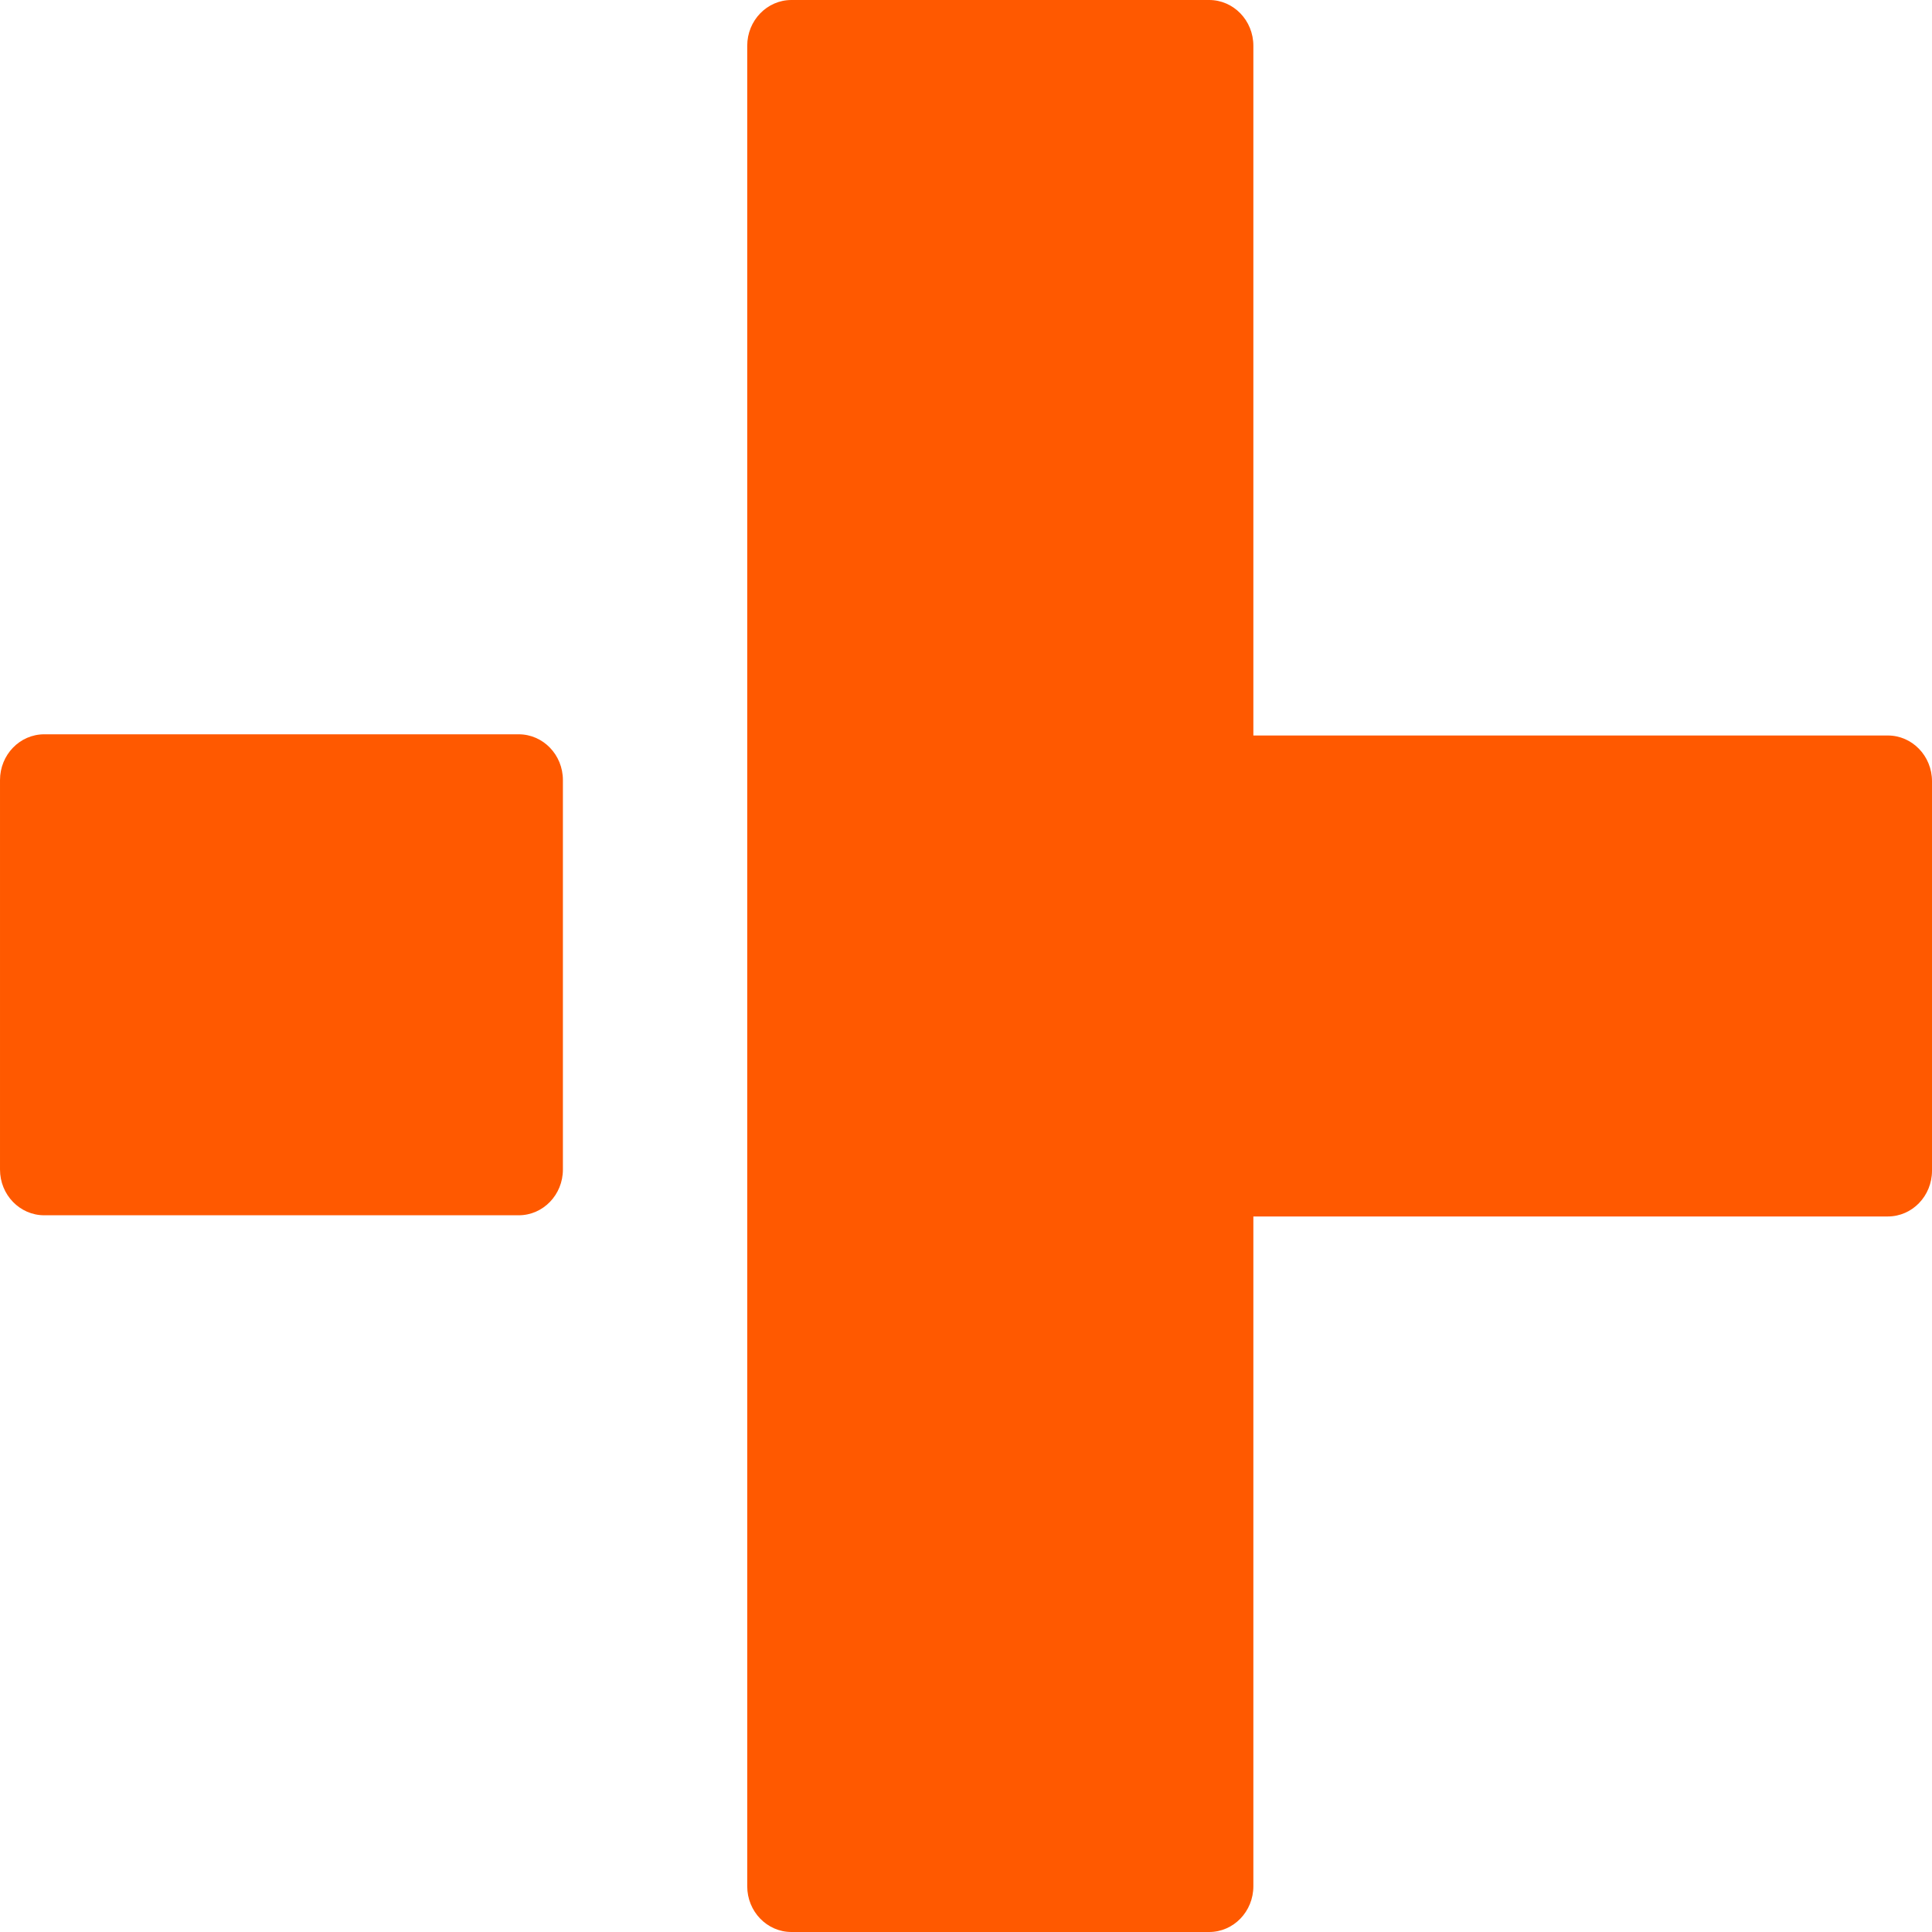
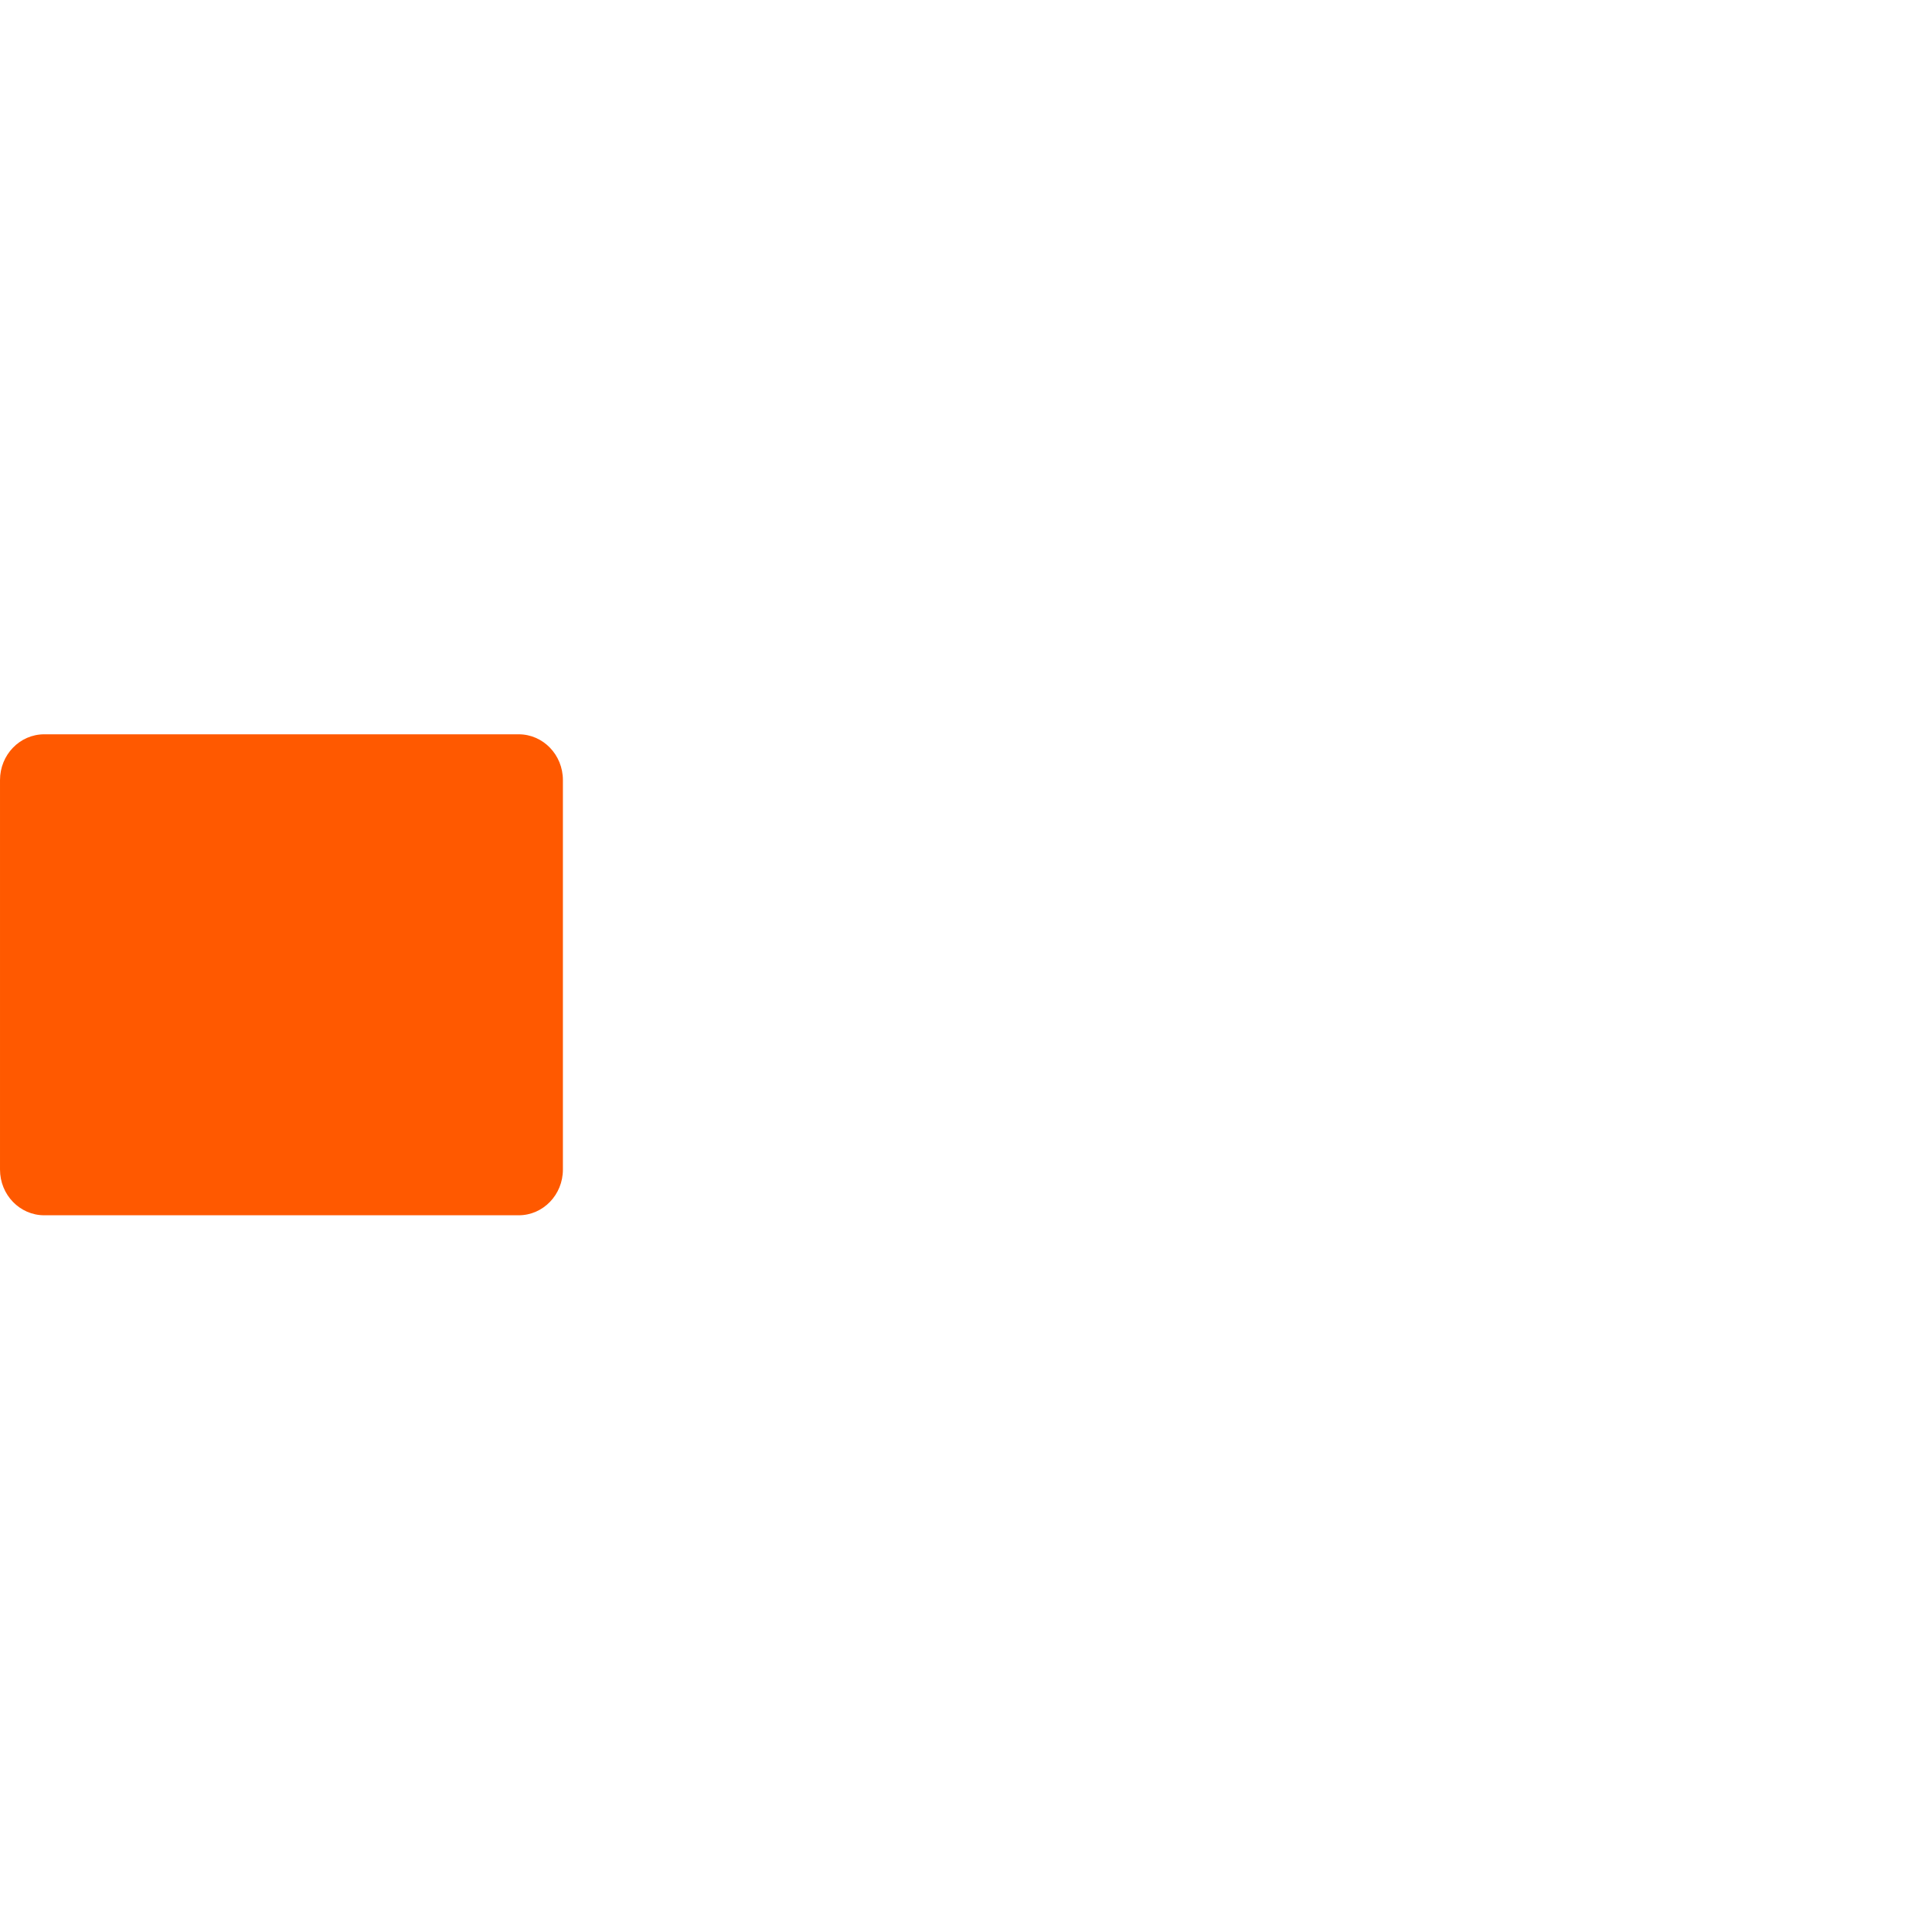
<svg xmlns="http://www.w3.org/2000/svg" width="42" height="42" viewBox="0 0 42 42" fill="none">
-   <path d="M41.039 15.989H27.247V0.995C27.247 0.445 26.817 -0 26.286 -0H17.205C16.675 -0 16.244 0.445 16.244 0.995V41.005C16.244 41.555 16.675 42 17.205 42H26.286C26.817 42 27.247 41.555 27.247 41.005V26.445H41.039C41.57 26.445 42 26 42 25.45V16.983C42 16.434 41.57 15.989 41.039 15.989Z" fill="#FF5900" />
  <path d="M11.276 15.963H0.961C0.43 15.963 8.65459e-05 16.409 8.65459e-05 16.958V25.425C8.65459e-05 25.974 0.43 26.419 0.961 26.419H11.276C11.807 26.419 12.237 25.974 12.237 25.425V16.958C12.237 16.409 11.807 15.963 11.276 15.963Z" fill="#FF5900" />
</svg>